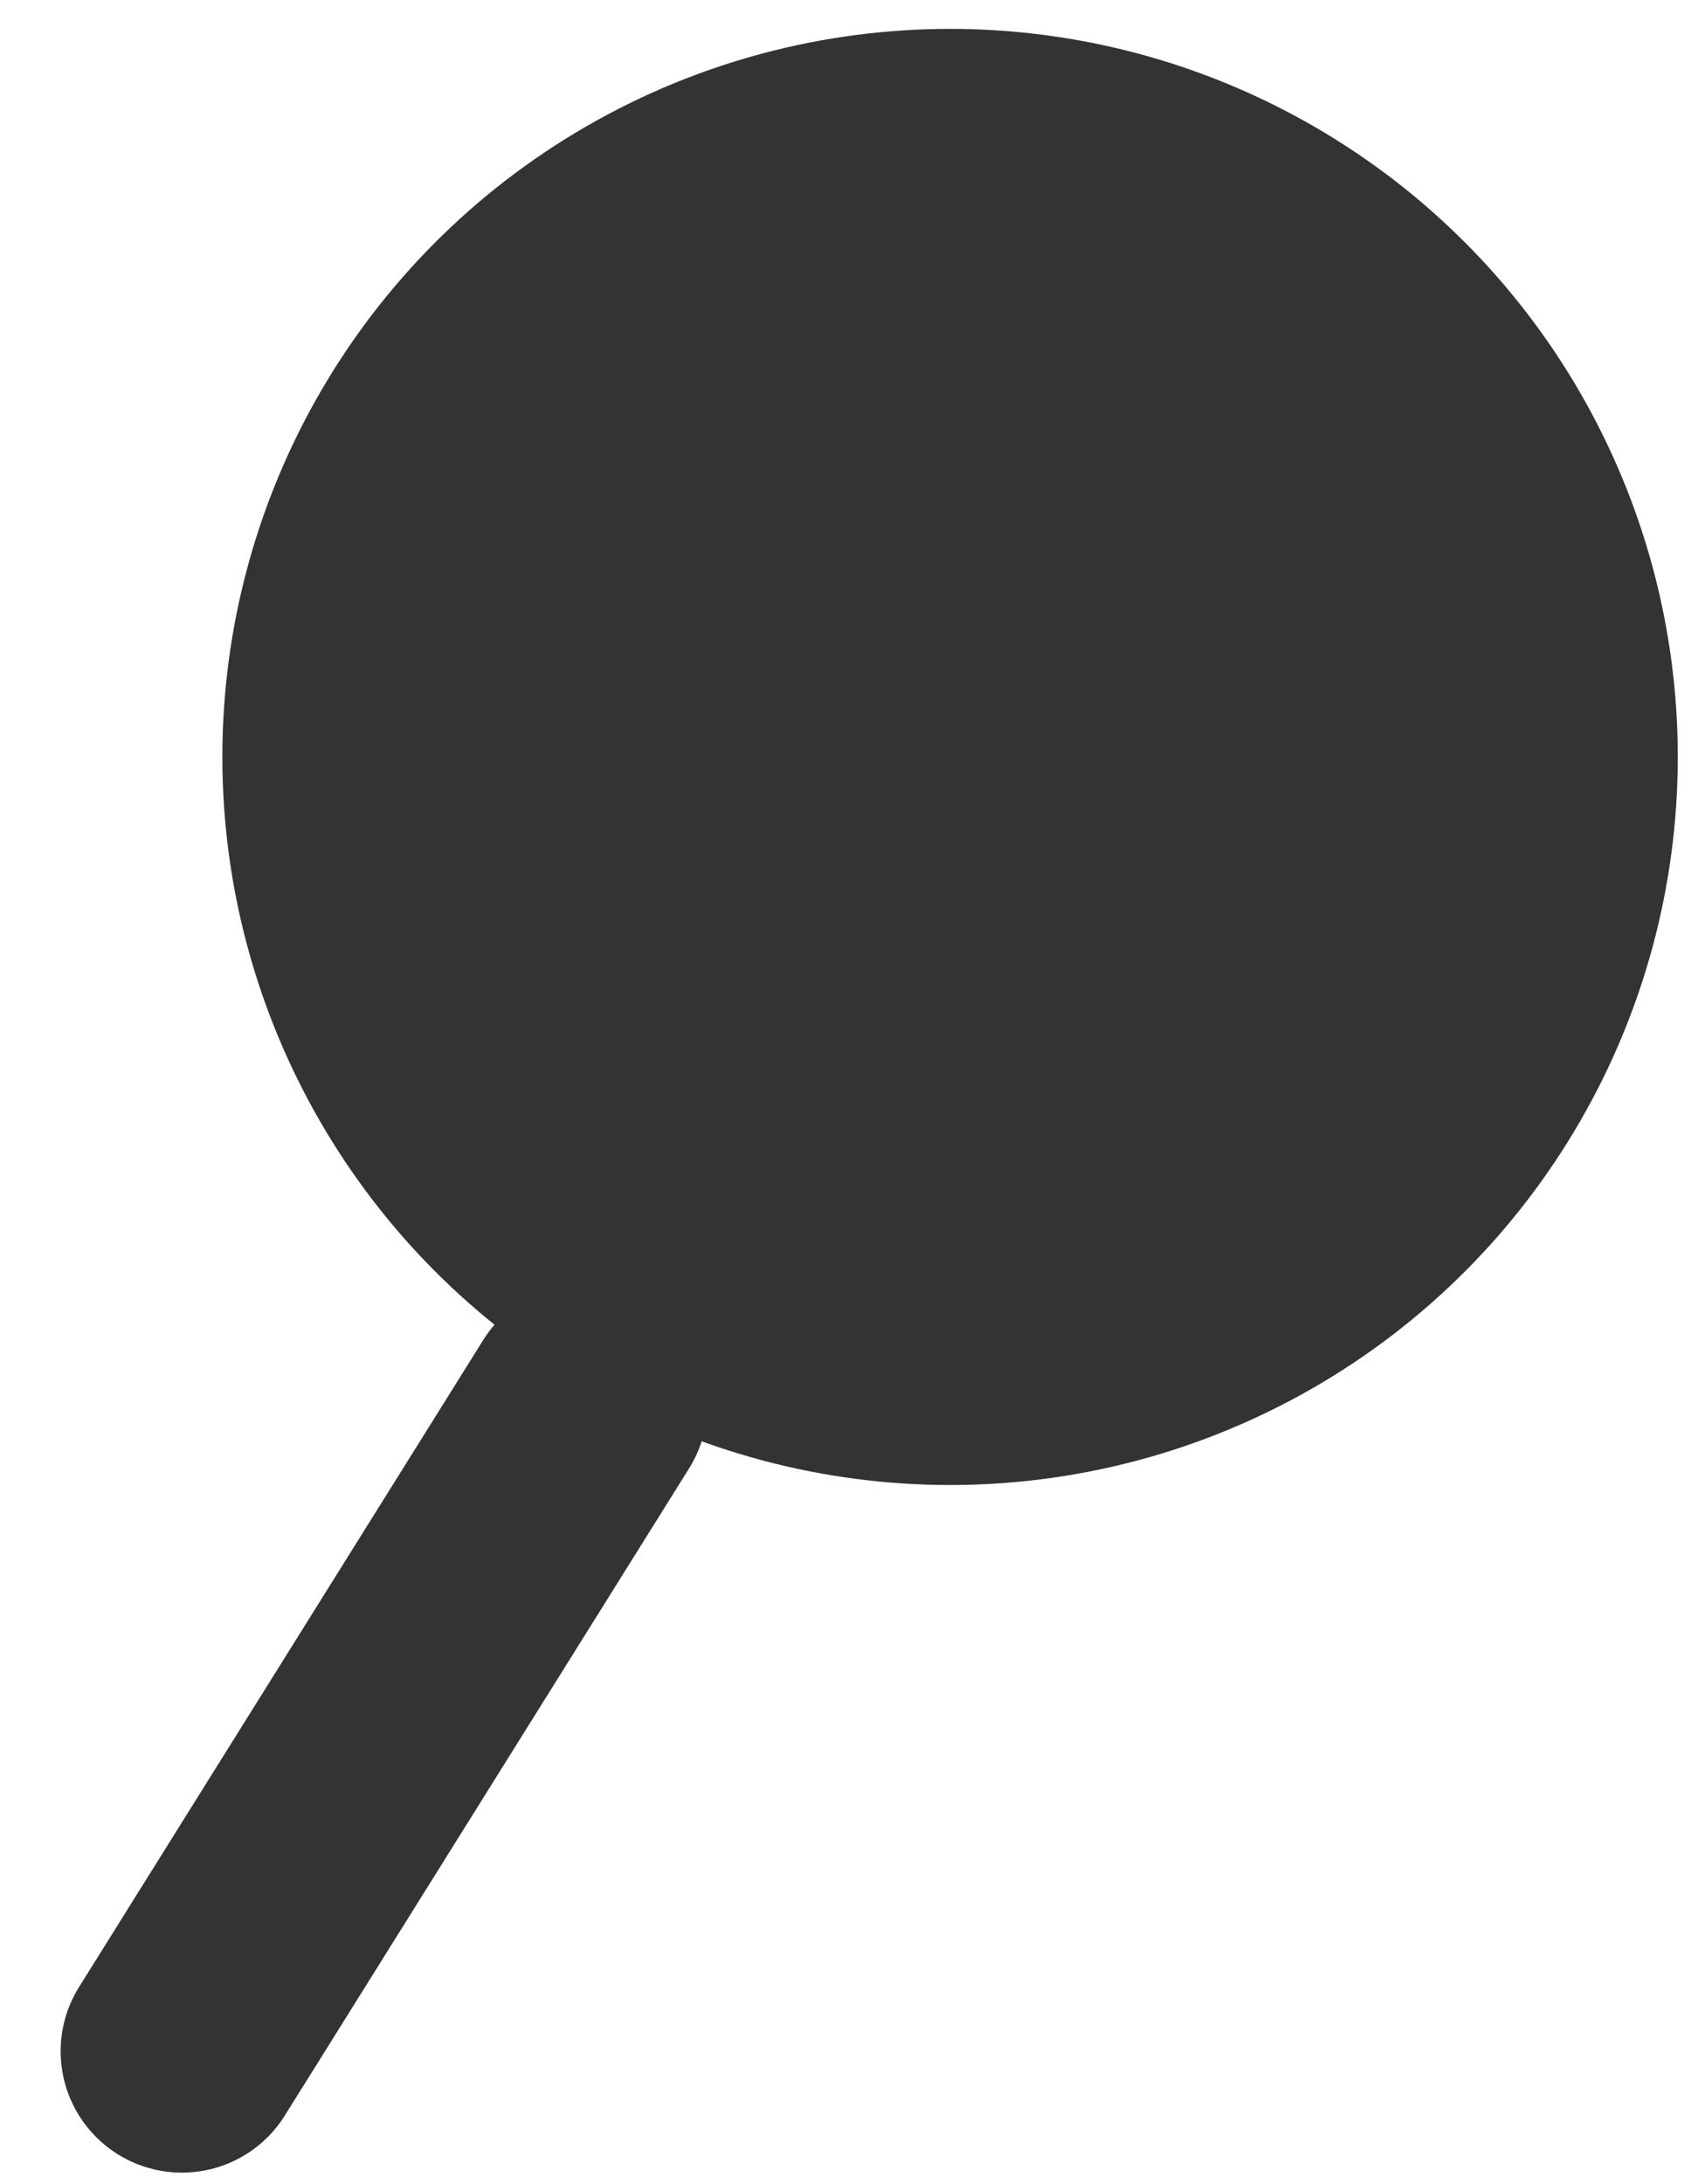
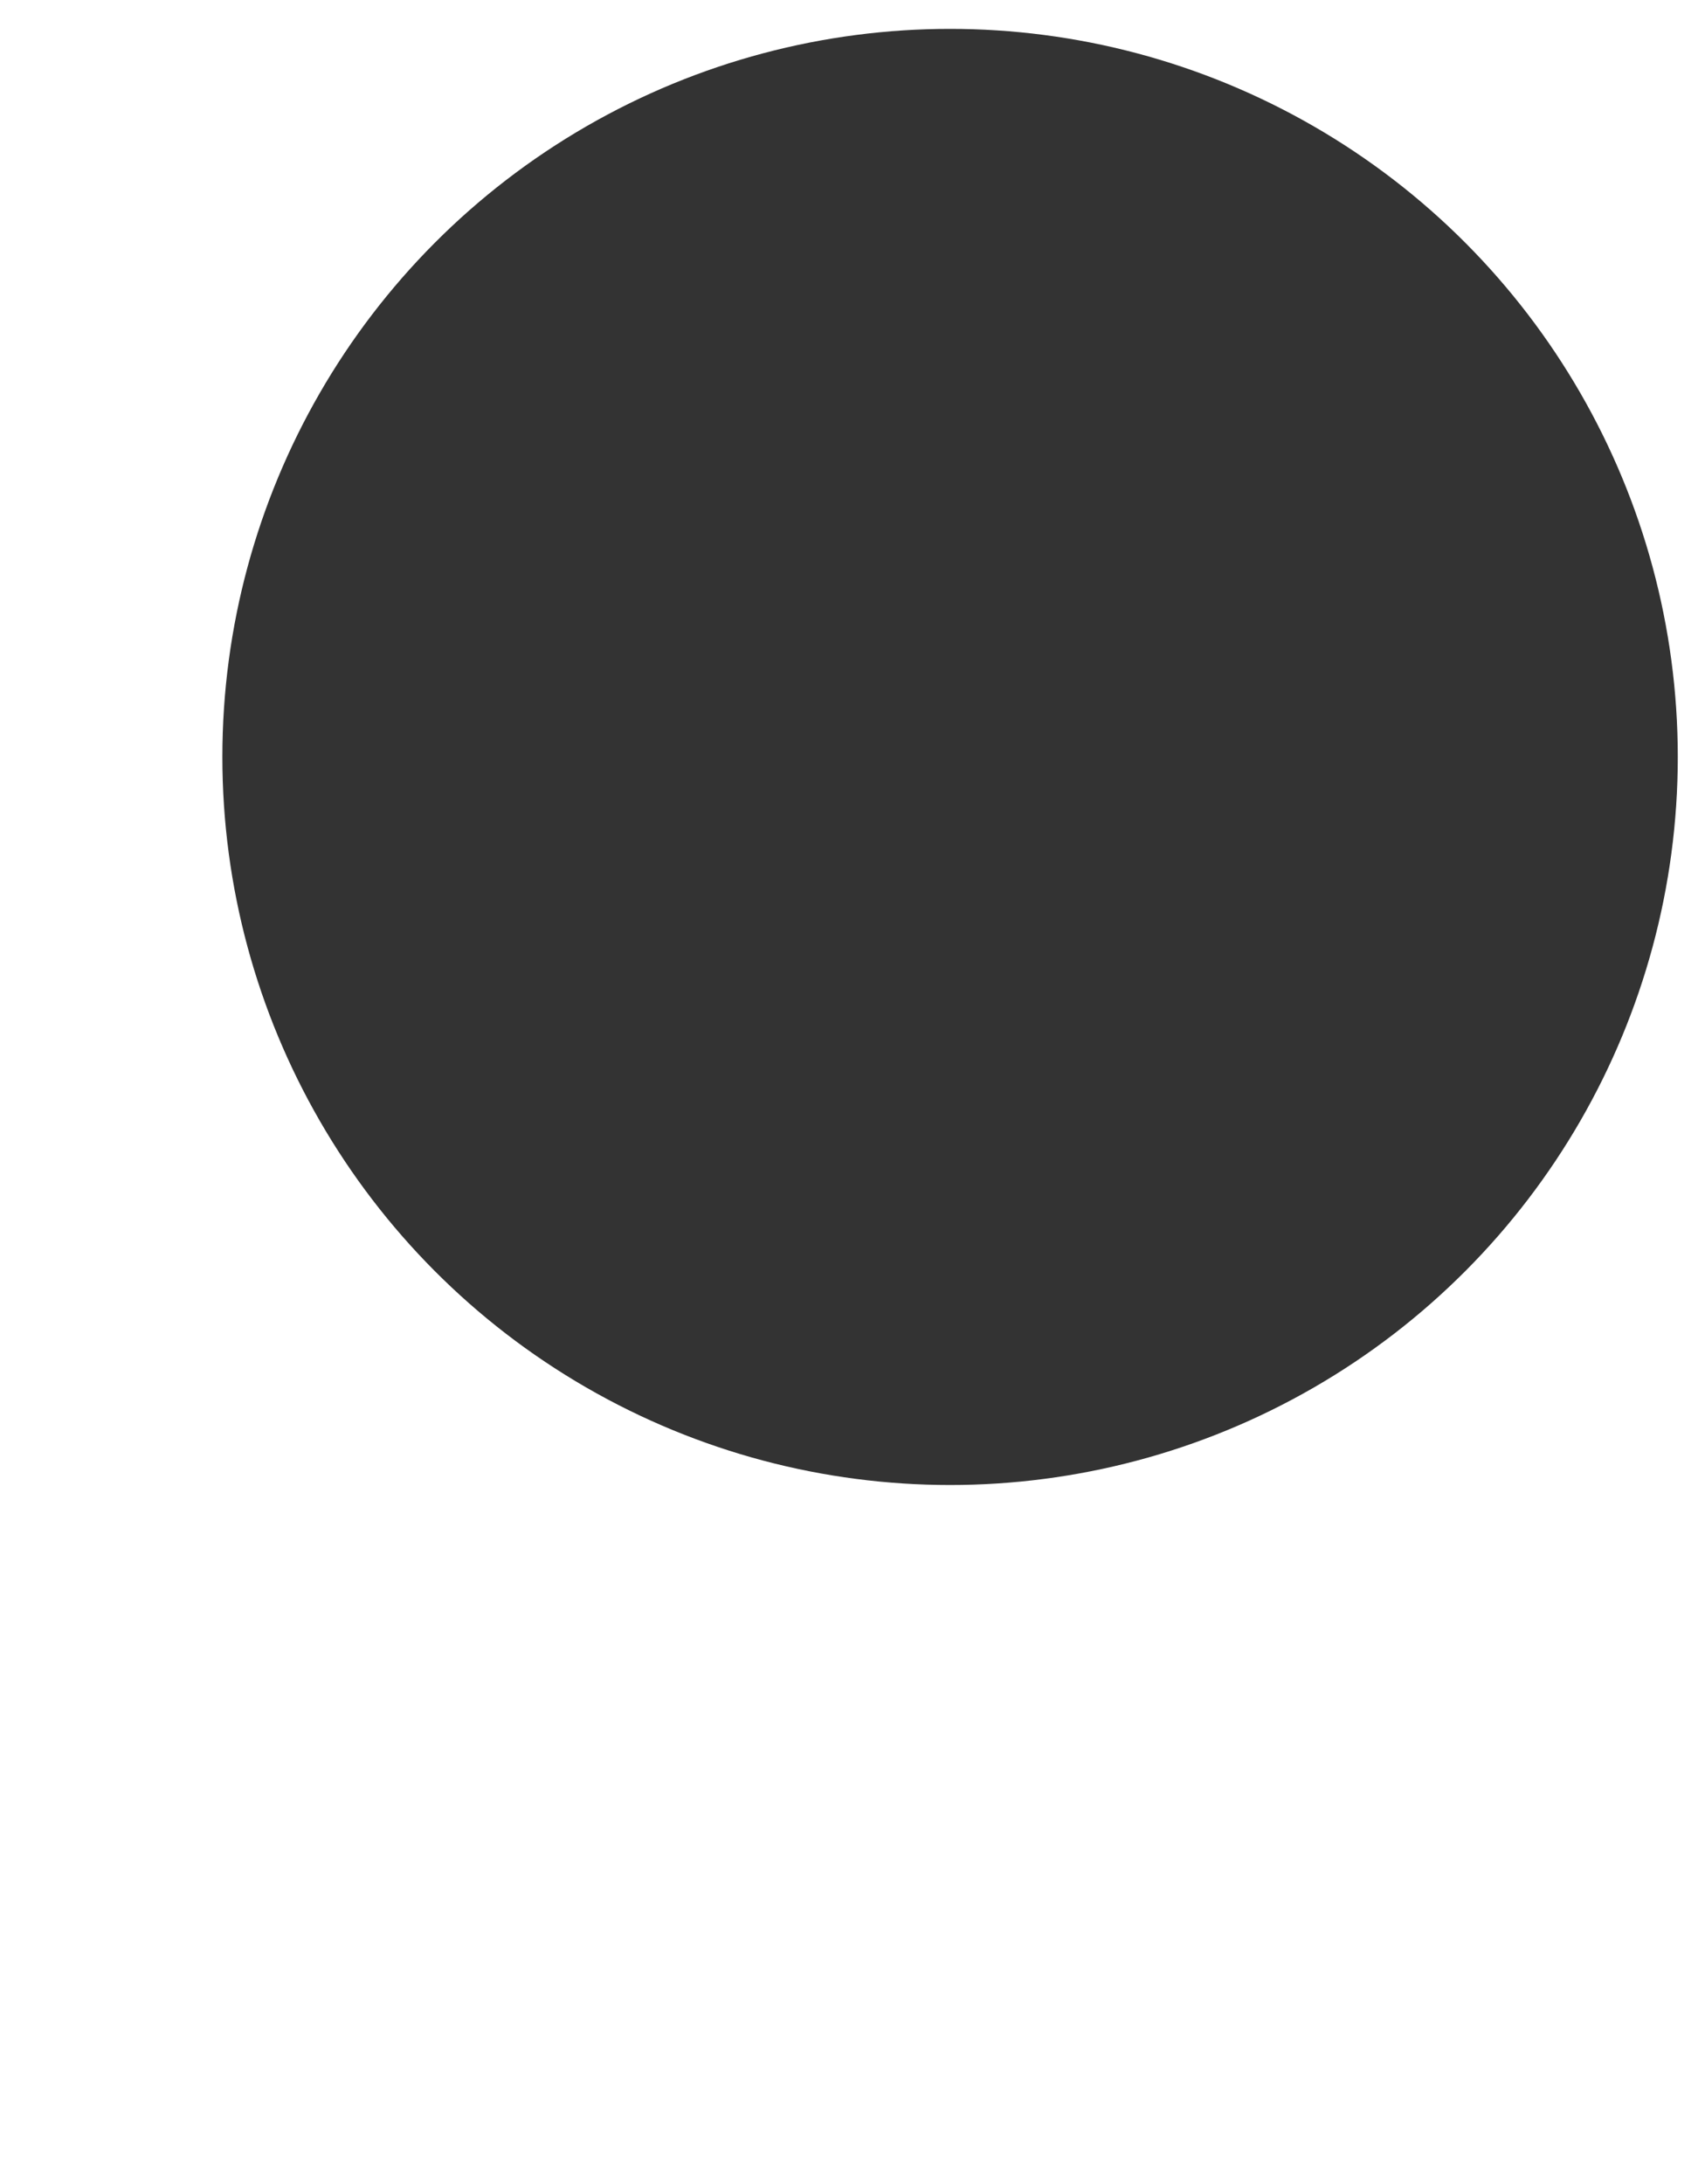
<svg xmlns="http://www.w3.org/2000/svg" fill="none" height="27" viewBox="0 0 21 27" width="21">
  <circle cx="11.75" cy="9.357" fill="#333" r="9" />
-   <path d="m7.25 17.357-5 8" stroke="#333" stroke-linecap="round" stroke-width="3" />
</svg>